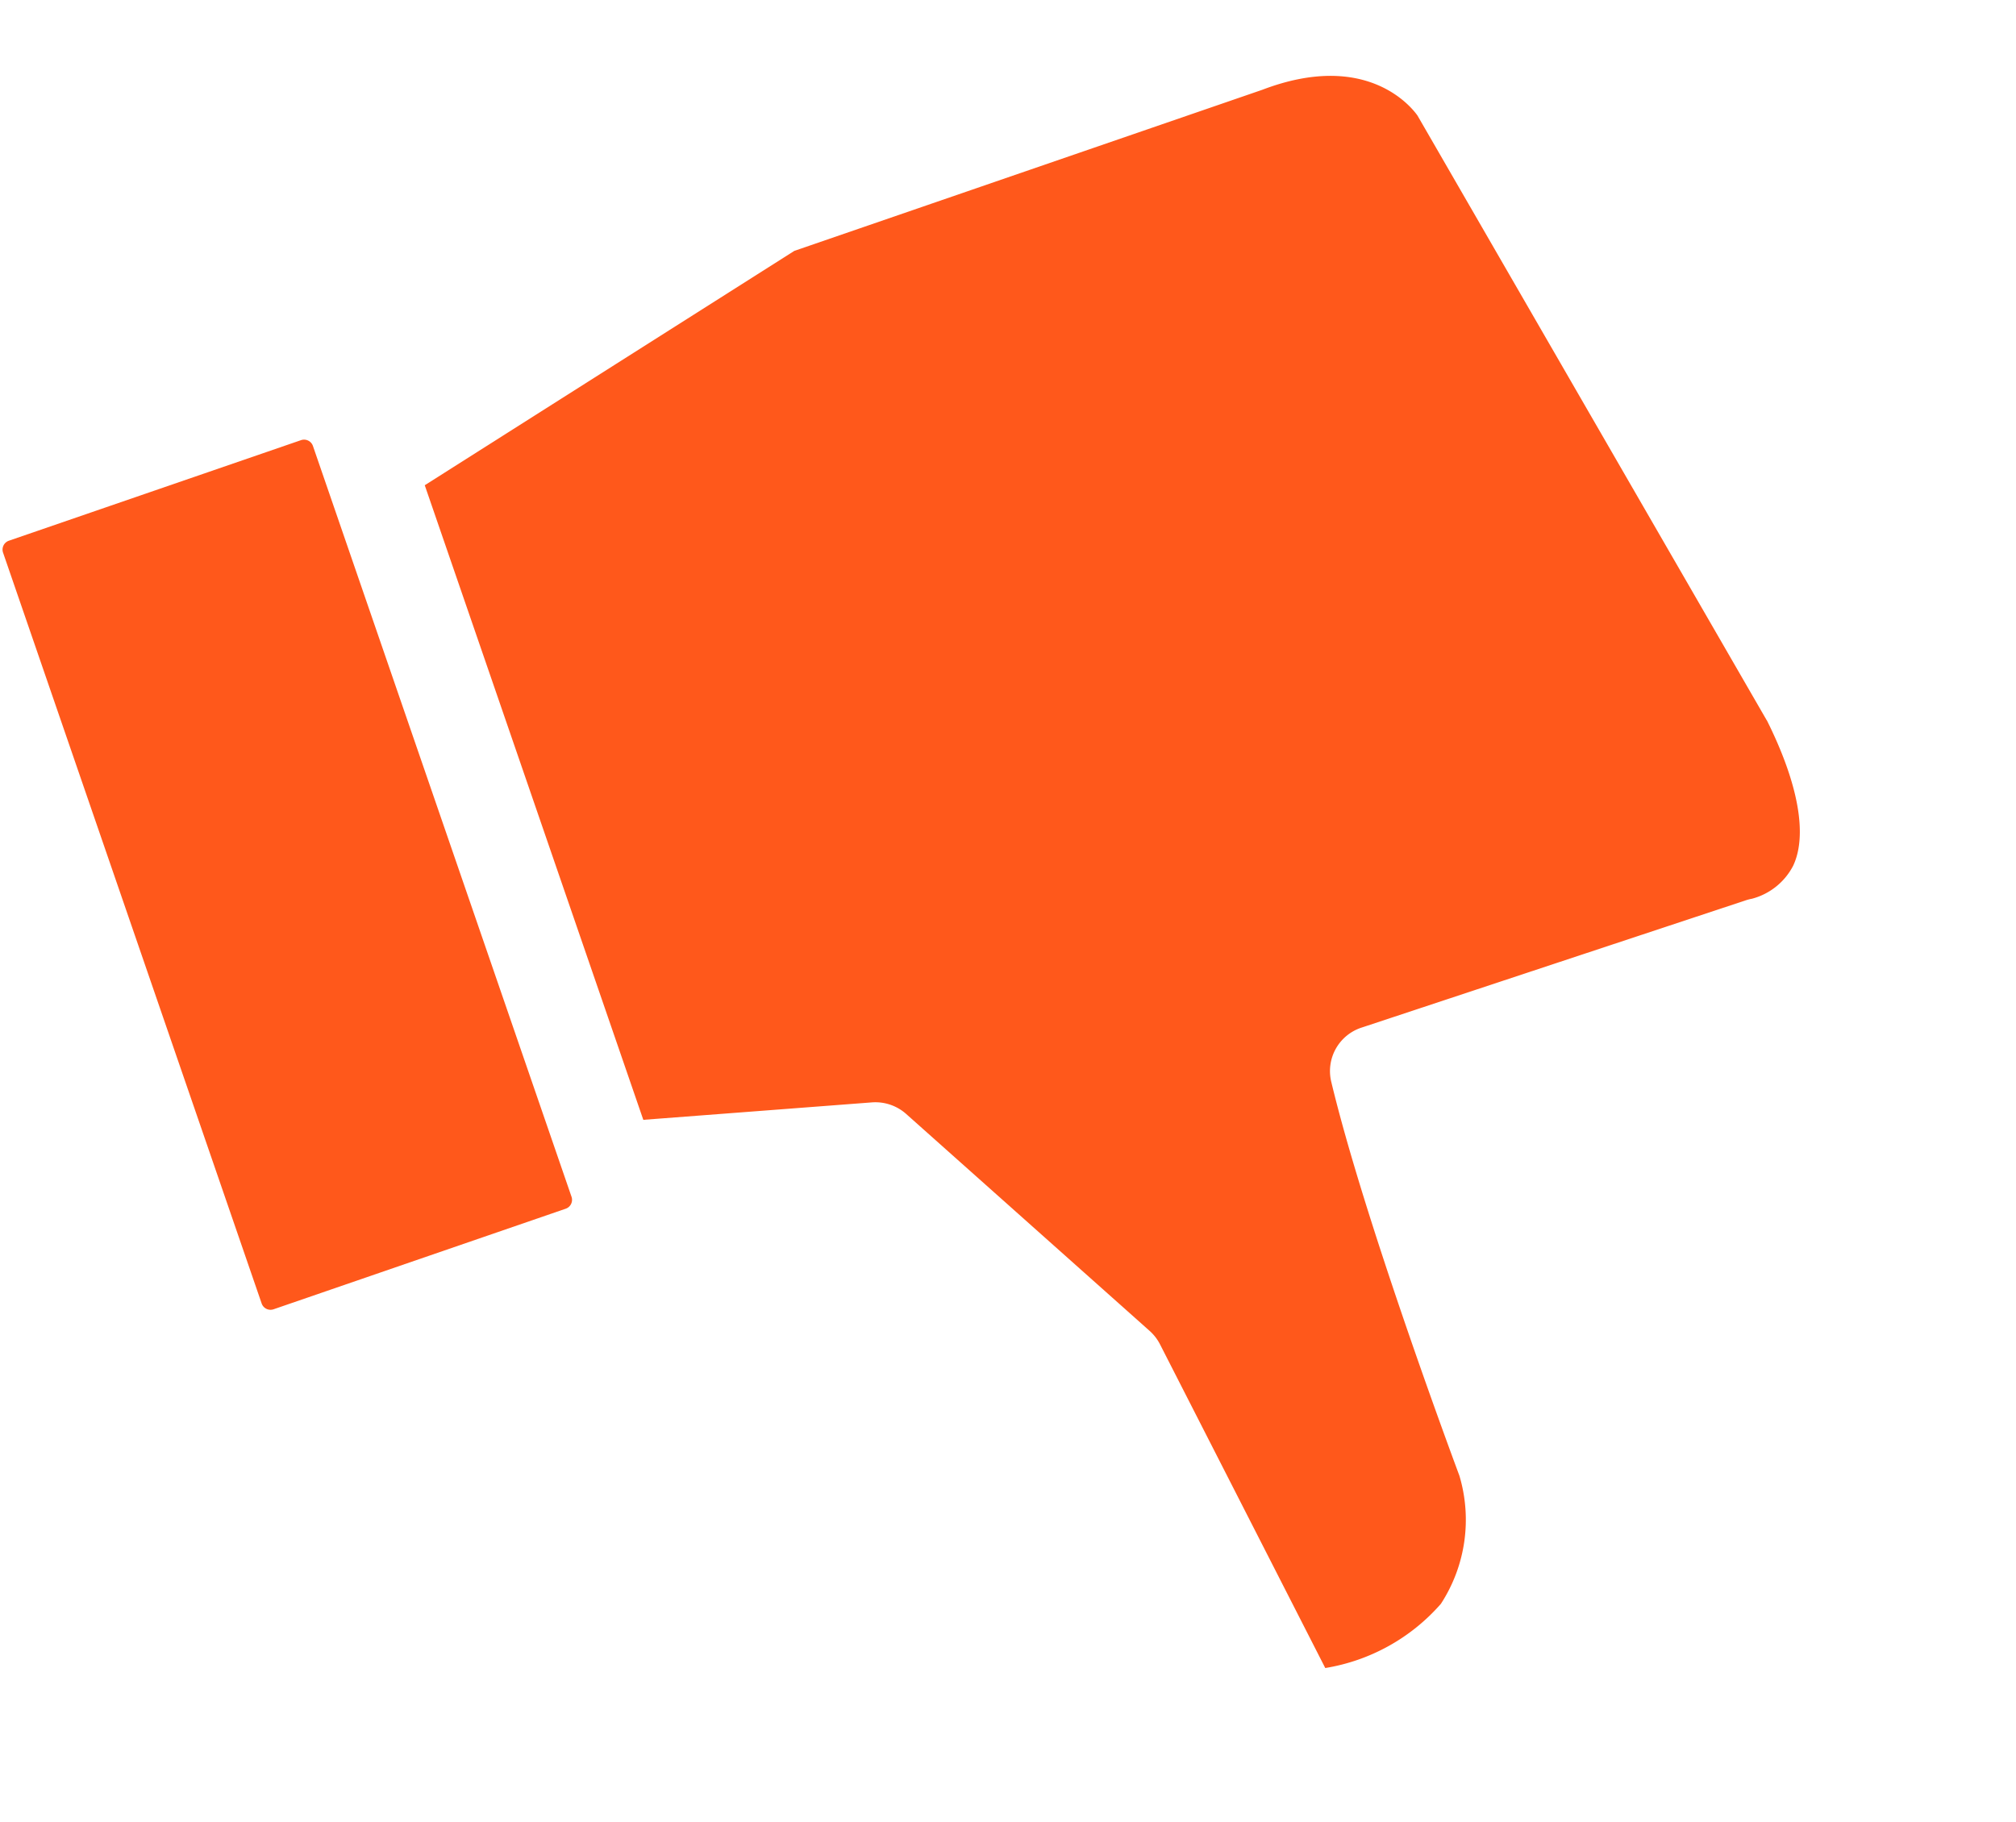
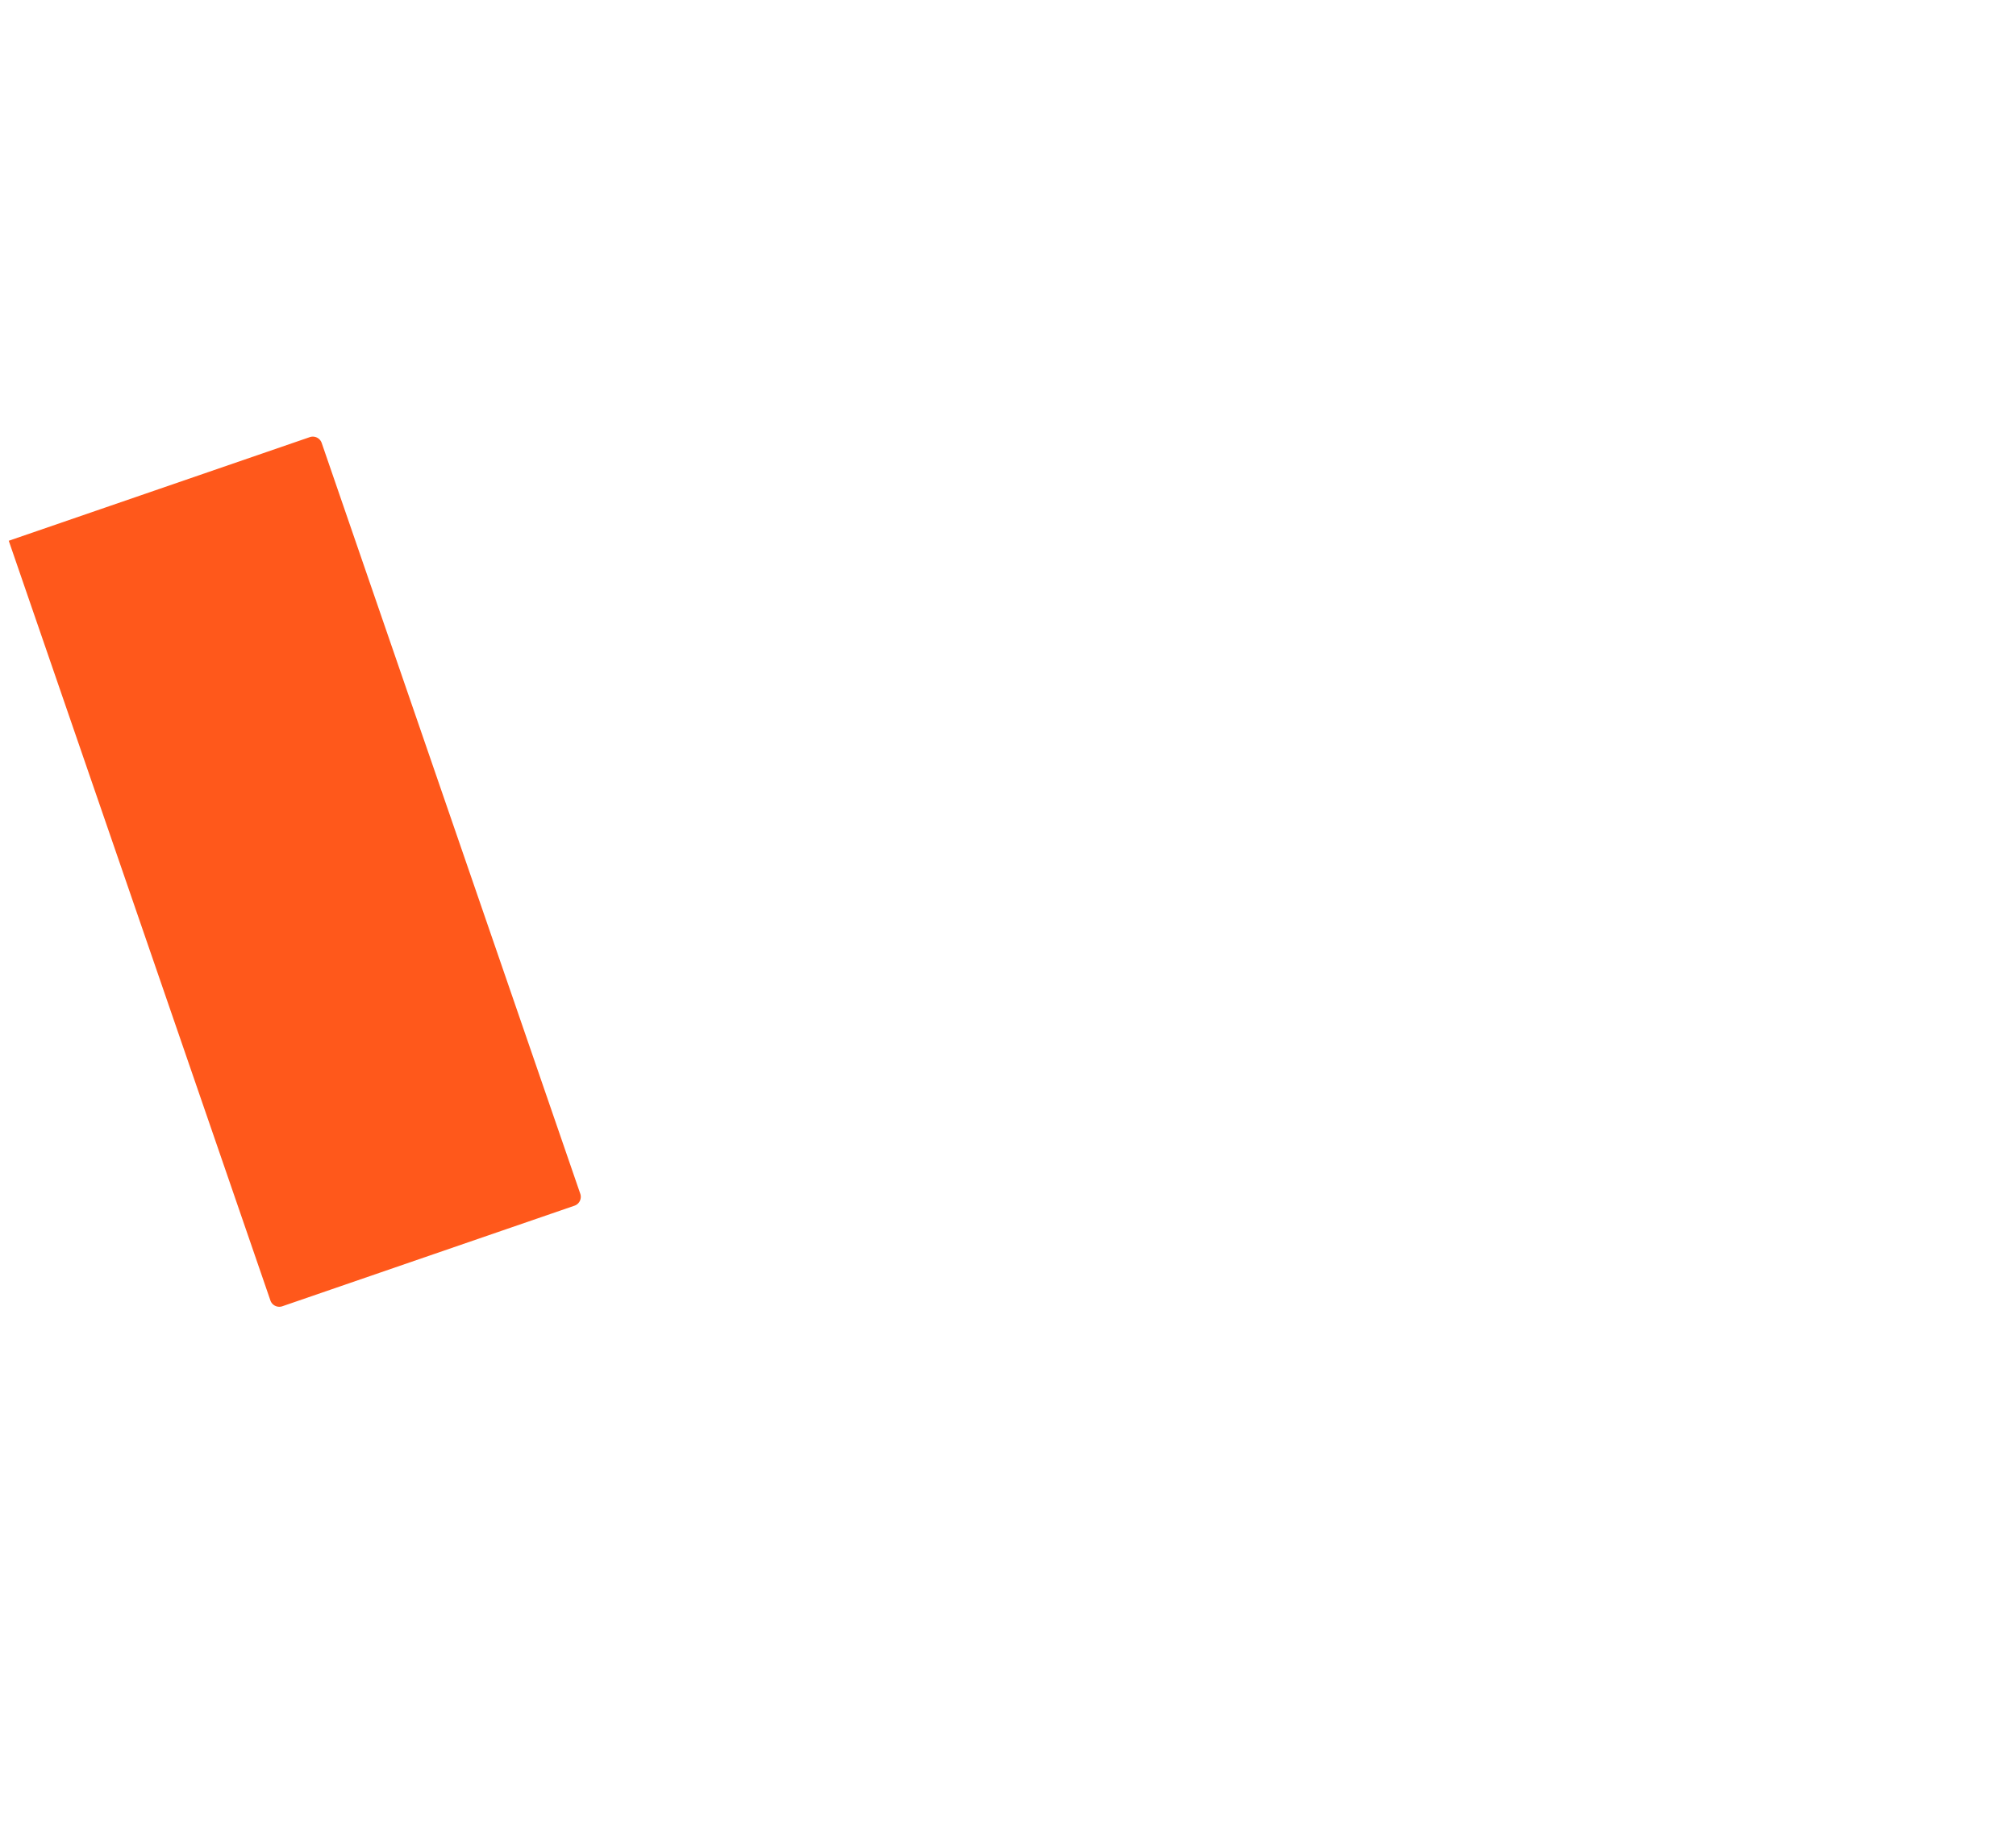
<svg xmlns="http://www.w3.org/2000/svg" width="54.451" height="49.221" viewBox="0 0 54.451 49.221">
  <g id="ne-pas-aimer" transform="translate(-26.99 -1.019) rotate(-19)">
-     <path id="Tracé_5109" data-name="Tracé 5109" d="M75.29,43.686l-3.6-18.519c-.076-.26-.72-2.121-3.734-2.023l-13.37,0-11.5,2.737V44.013l5.99,1.564a1.252,1.252,0,0,1,.776.6l4.307,7.678a1.245,1.245,0,0,1,.148.438l1.373,9.72a5.278,5.278,0,0,0,3.517-.623,4.164,4.164,0,0,0,1.6-3.112c-.022-.89-.167-7.463.191-11.173a1.235,1.235,0,0,1,1.261-1.132l10.925.127a1.178,1.178,0,0,1,.168.014,1.757,1.757,0,0,0,1.342-.479c.642-.656.858-2.056.609-3.947Z" transform="translate(-11.319)" fill="#ff581b" />
-     <path id="Tracé_5110" data-name="Tracé 5110" d="M29.008,24.14H20.655a.254.254,0,0,0-.25.25V45.85a.254.254,0,0,0,.25.25h8.352a.254.254,0,0,0,.25-.25V24.39a.254.254,0,0,0-.25-.25Z" transform="translate(0 -0.499)" fill="#ff581b" />
+     <path id="Tracé_5110" data-name="Tracé 5110" d="M29.008,24.14H20.655V45.85a.254.254,0,0,0,.25.25h8.352a.254.254,0,0,0,.25-.25V24.39a.254.254,0,0,0-.25-.25Z" transform="translate(0 -0.499)" fill="#ff581b" />
  </g>
</svg>